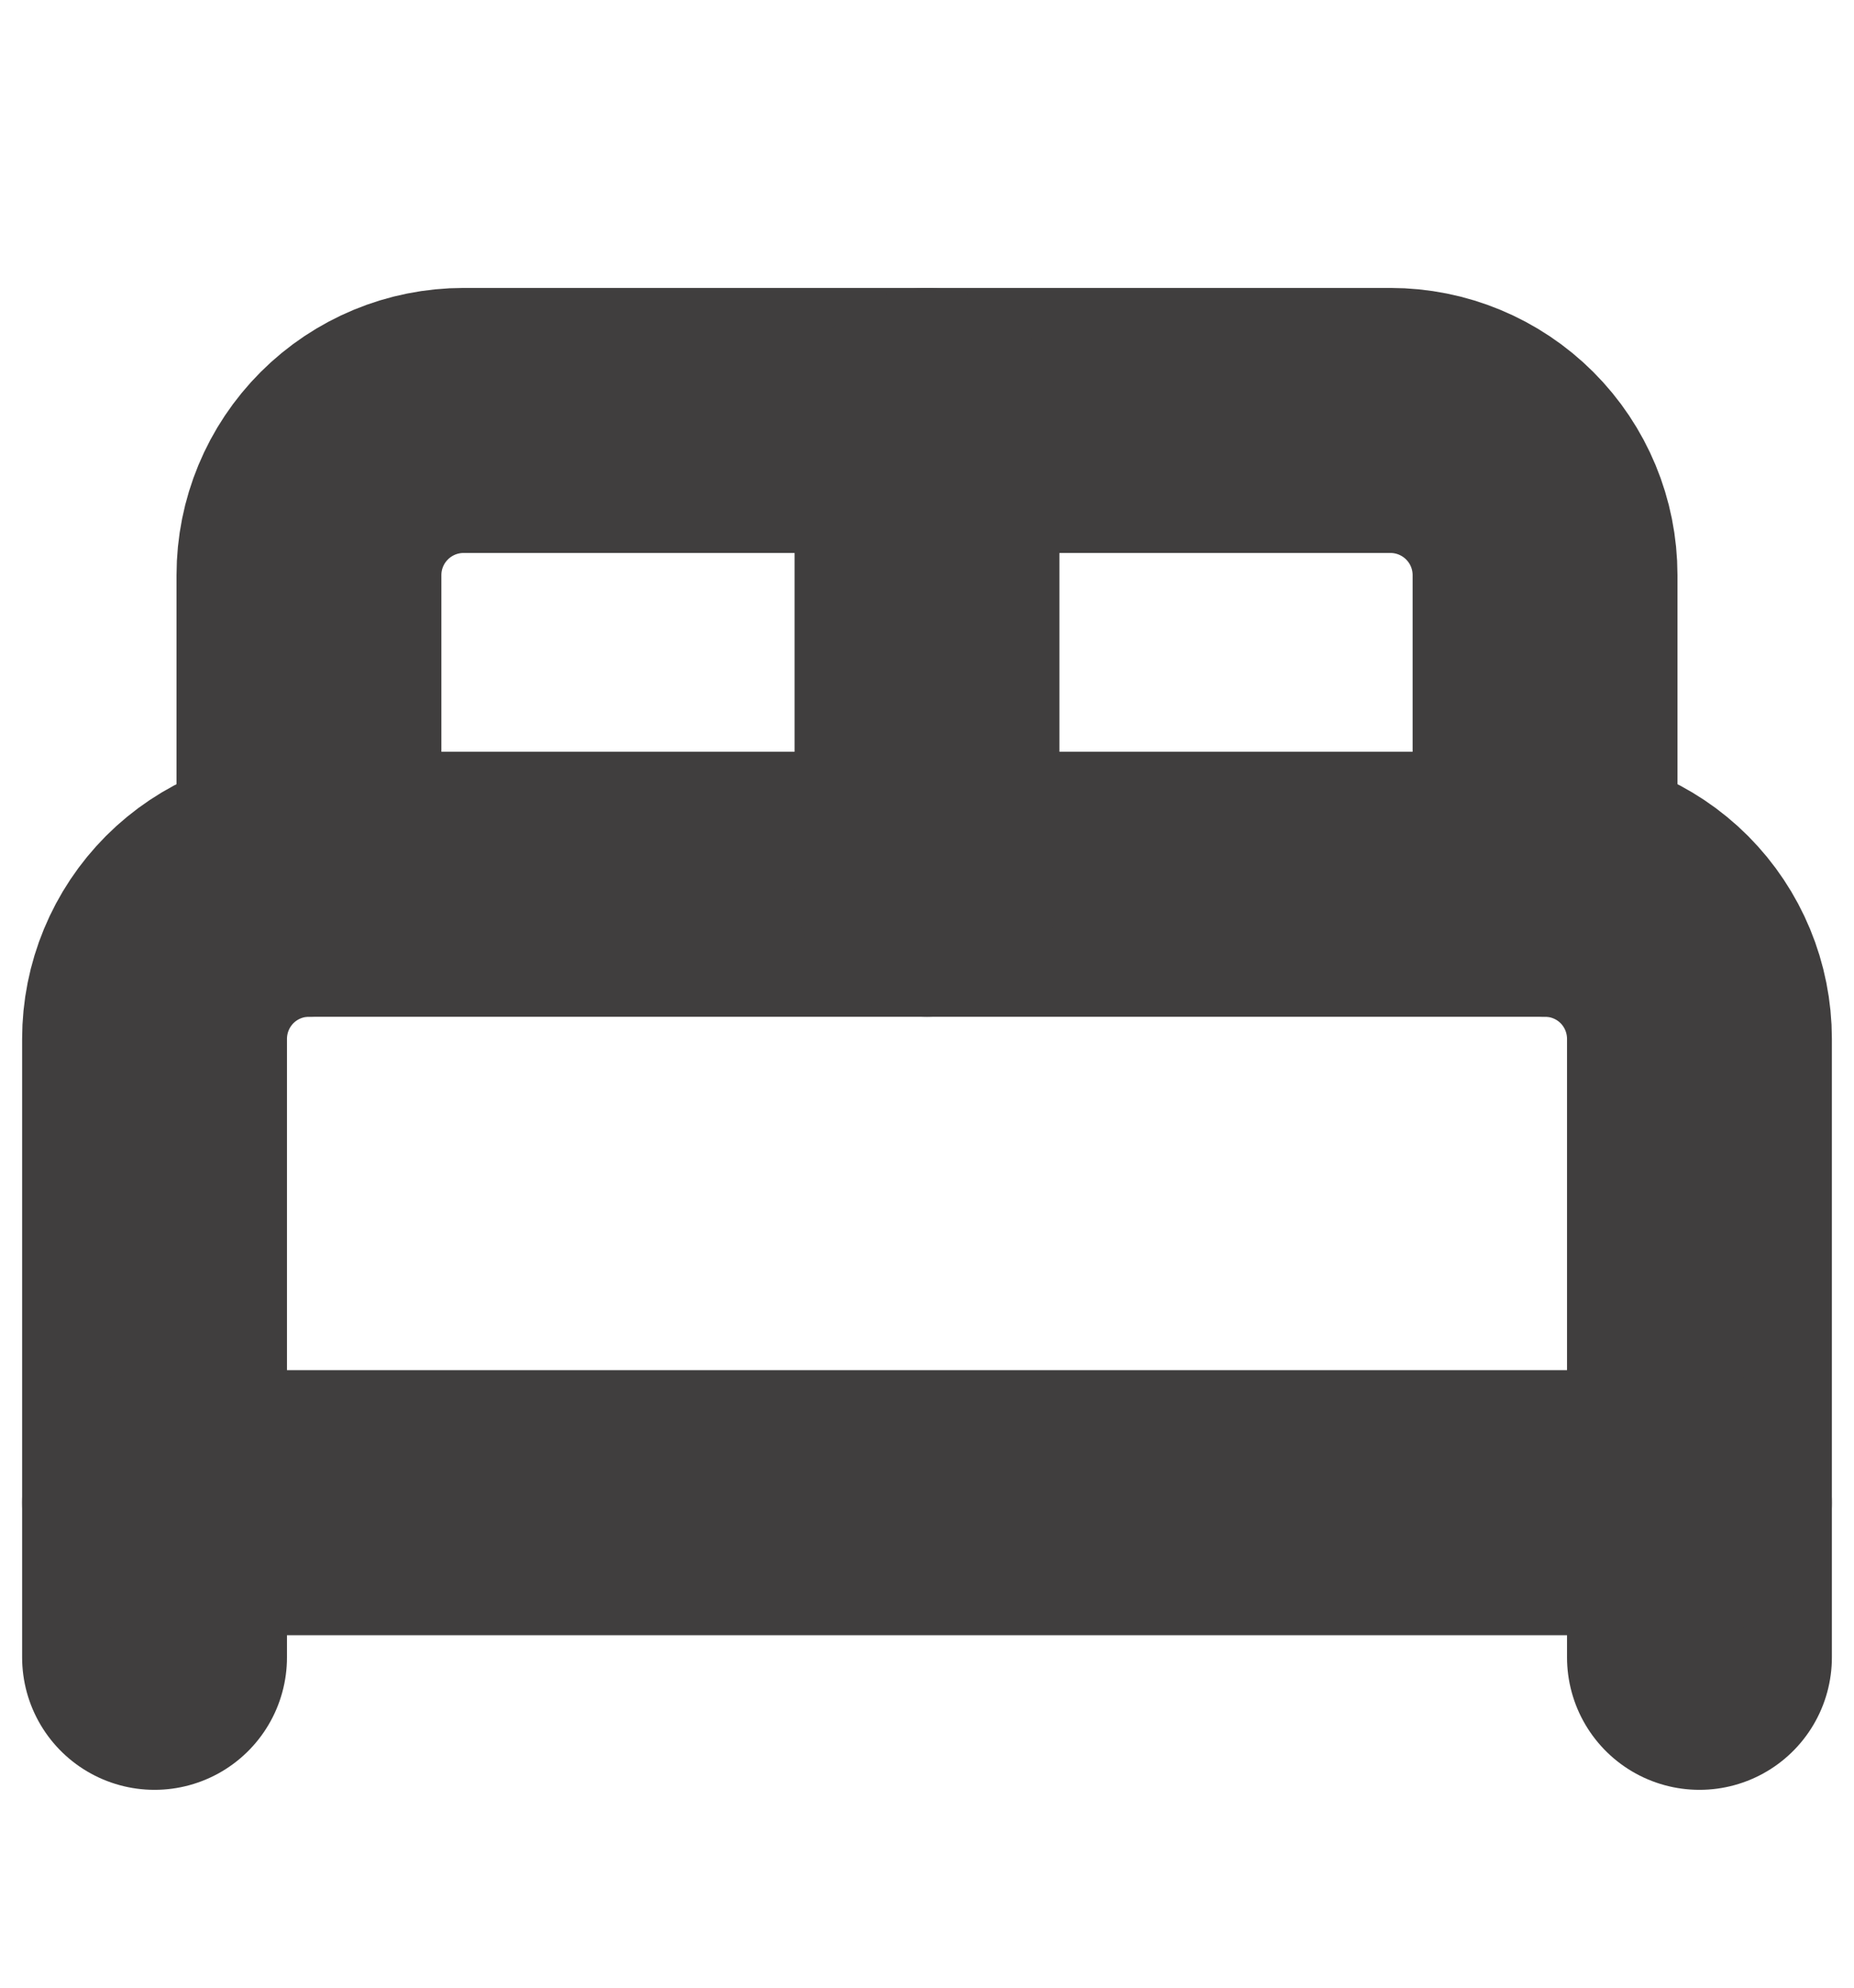
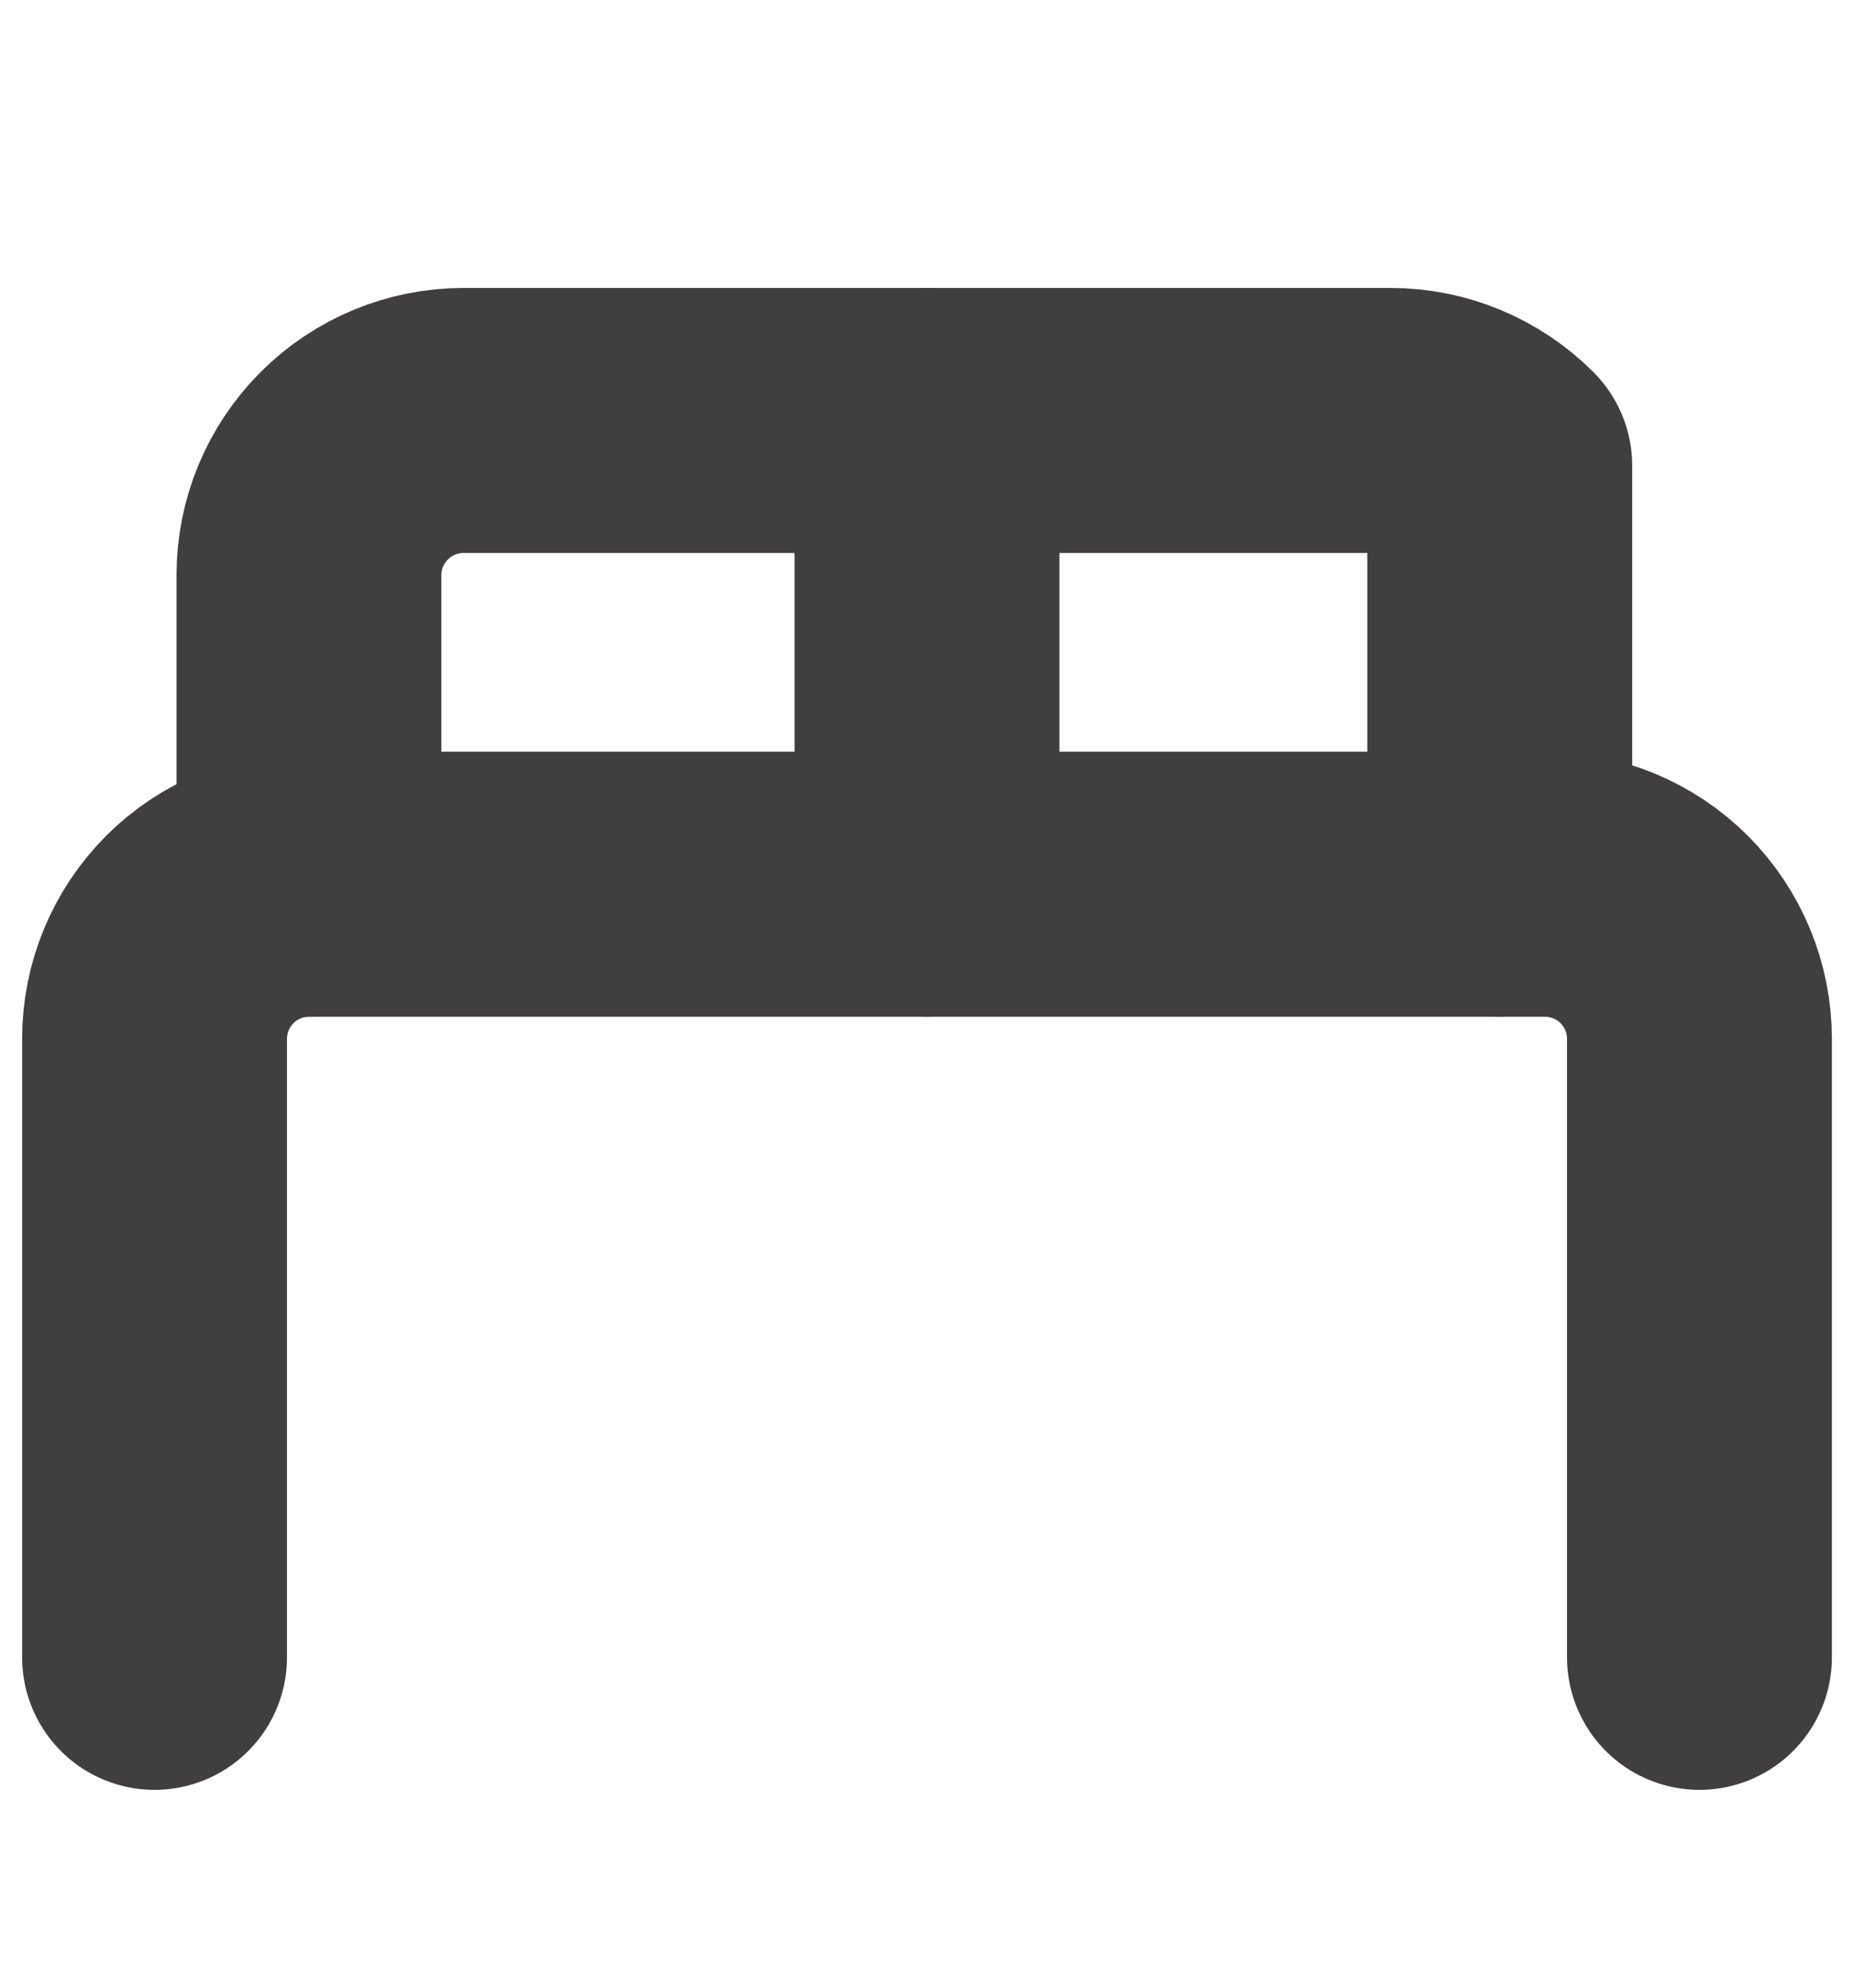
<svg xmlns="http://www.w3.org/2000/svg" width="14" height="15" viewBox="0 0 14 15" fill="none">
  <path d="M1.167 12.507V7.84C1.167 7.53 1.29 7.234 1.508 7.015C1.727 6.796 2.024 6.673 2.333 6.673H11.667C11.976 6.673 12.273 6.796 12.492 7.015C12.71 7.234 12.833 7.53 12.833 7.84V12.507" stroke="#403E3E" stroke-width="2" stroke-linecap="round" stroke-linejoin="round" />
-   <path d="M2.333 6.673V4.34C2.333 4.03 2.456 3.734 2.675 3.515C2.894 3.296 3.191 3.173 3.5 3.173H10.5C10.809 3.173 11.106 3.296 11.325 3.515C11.544 3.734 11.667 4.03 11.667 4.34V6.673" stroke="#403E3E" stroke-width="2" stroke-linecap="round" stroke-linejoin="round" />
+   <path d="M2.333 6.673V4.34C2.333 4.03 2.456 3.734 2.675 3.515C2.894 3.296 3.191 3.173 3.5 3.173H10.5C10.809 3.173 11.106 3.296 11.325 3.515V6.673" stroke="#403E3E" stroke-width="2" stroke-linecap="round" stroke-linejoin="round" />
  <path d="M7 3.173V6.673" stroke="#403E3E" stroke-width="2" stroke-linecap="round" stroke-linejoin="round" />
-   <path d="M1.167 11.34H12.833" stroke="#403E3E" stroke-width="2" stroke-linecap="round" stroke-linejoin="round" />
</svg>